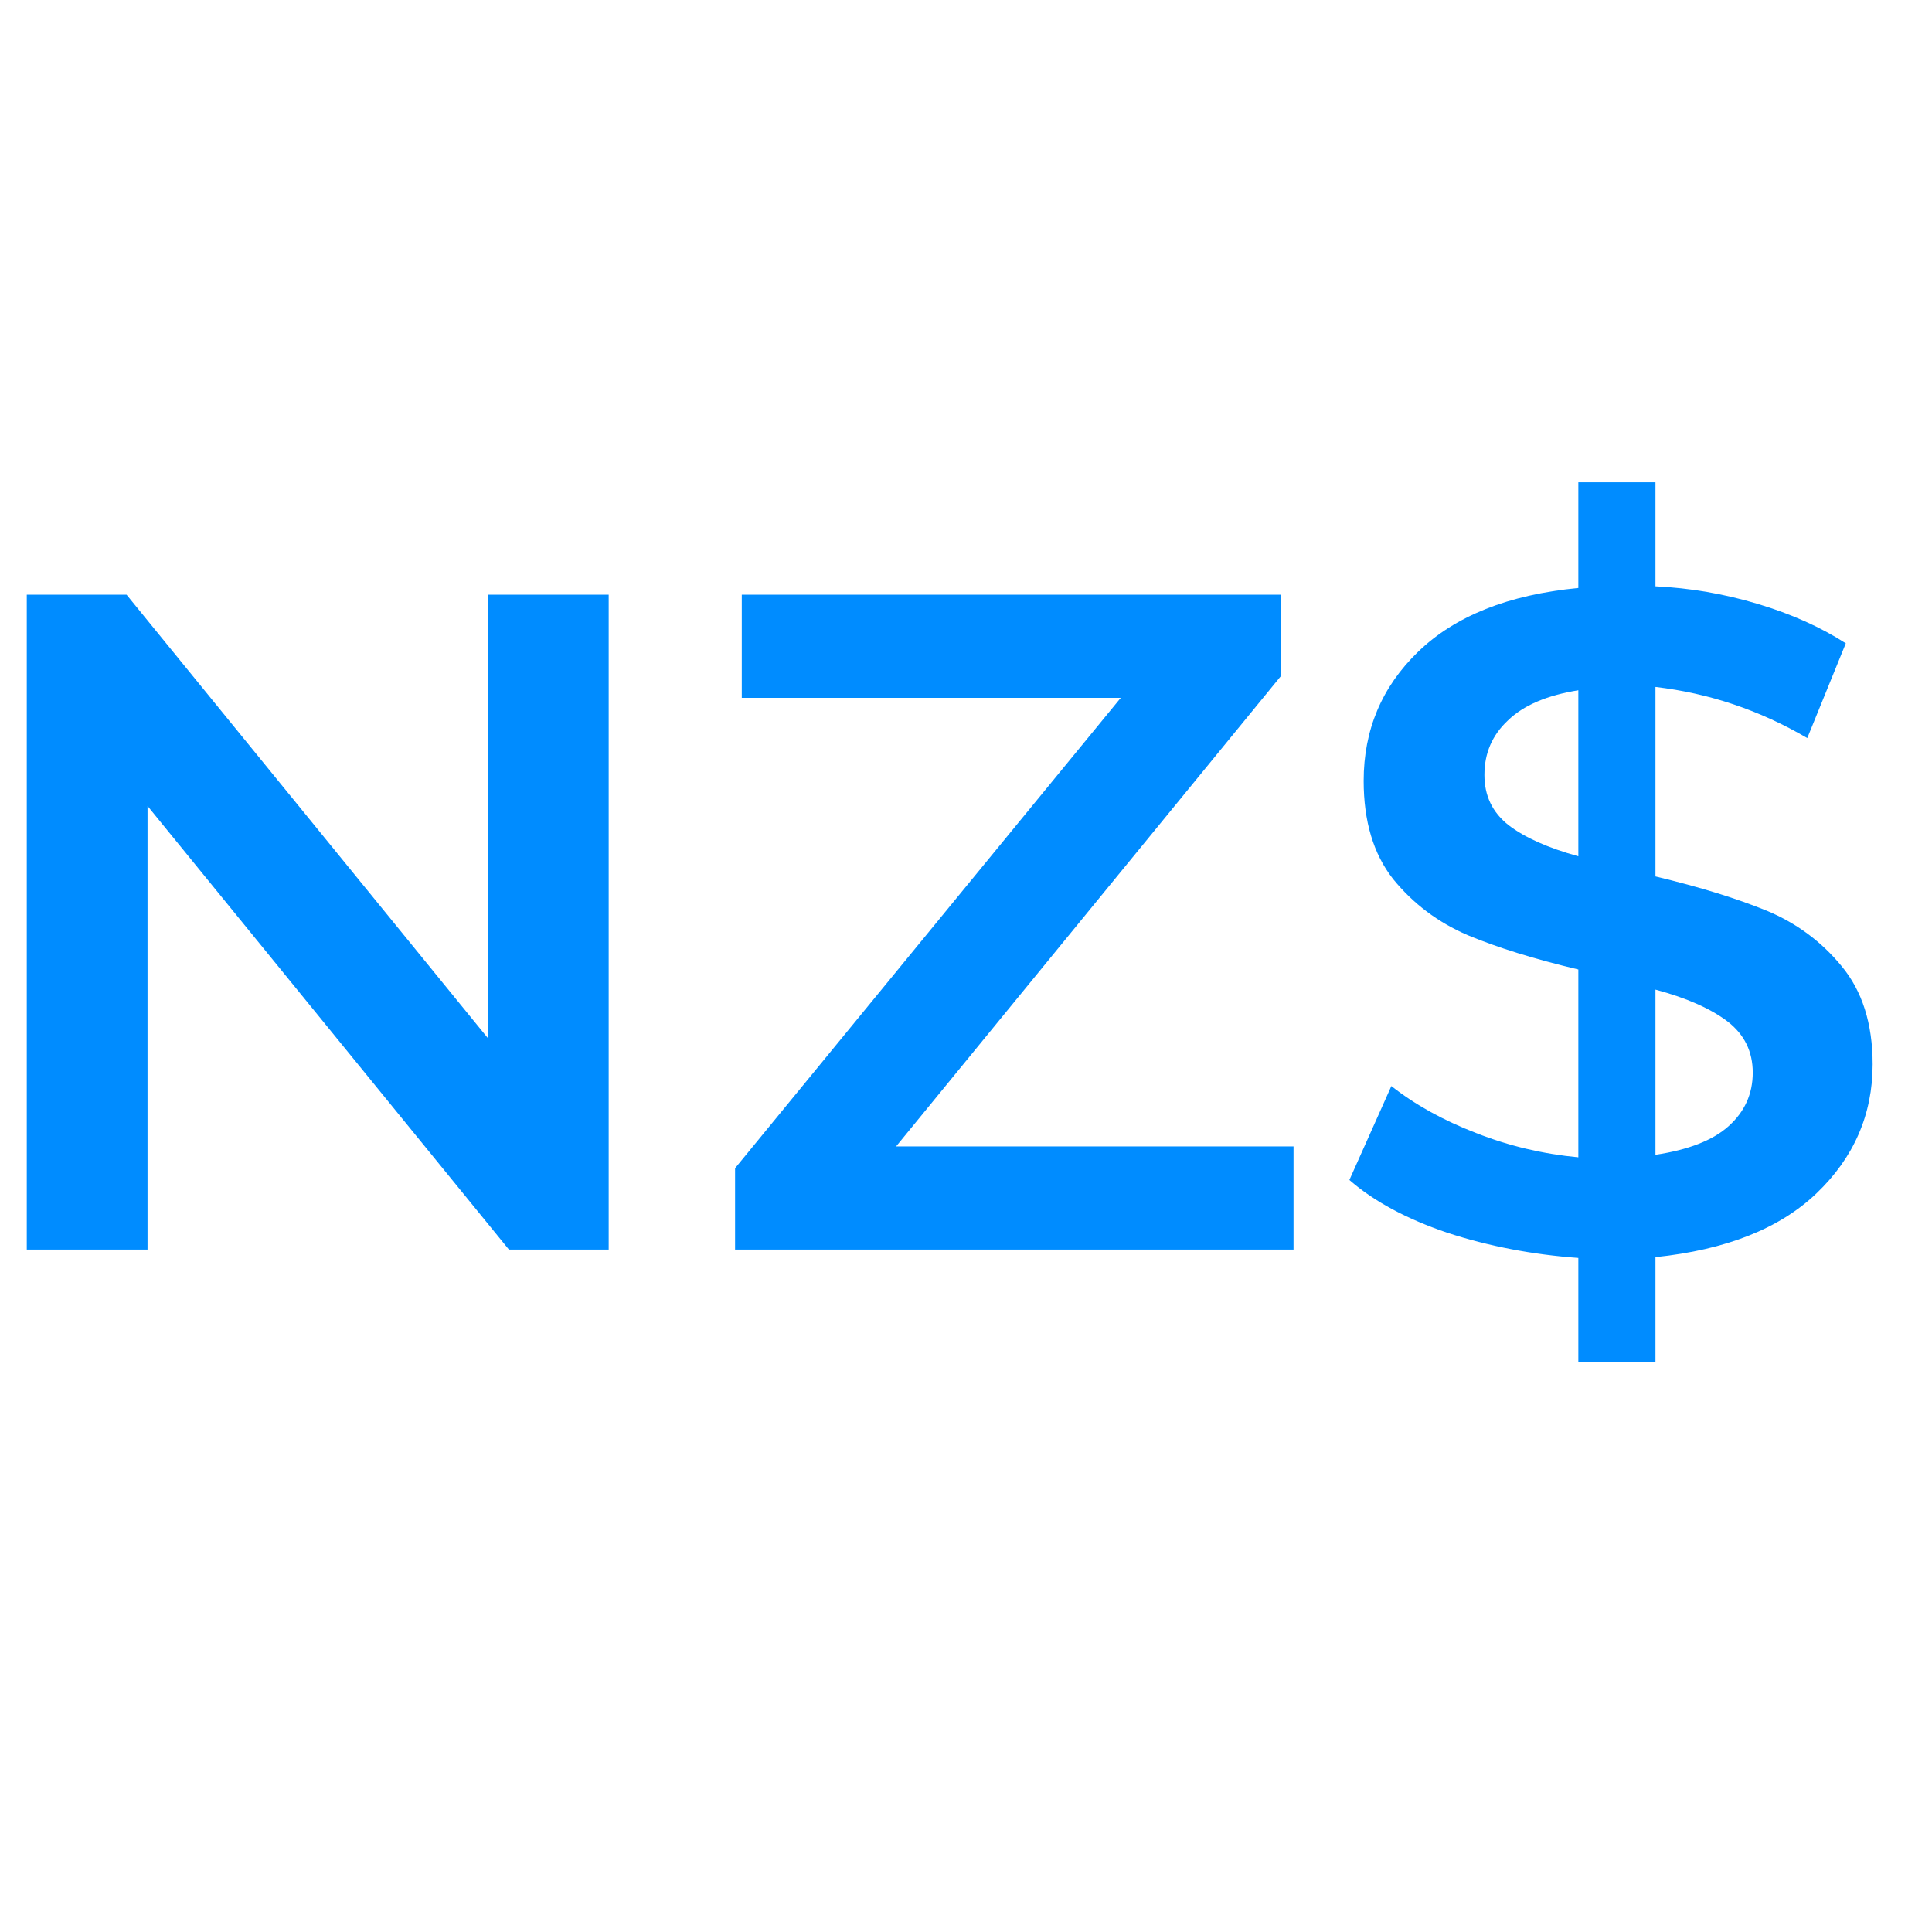
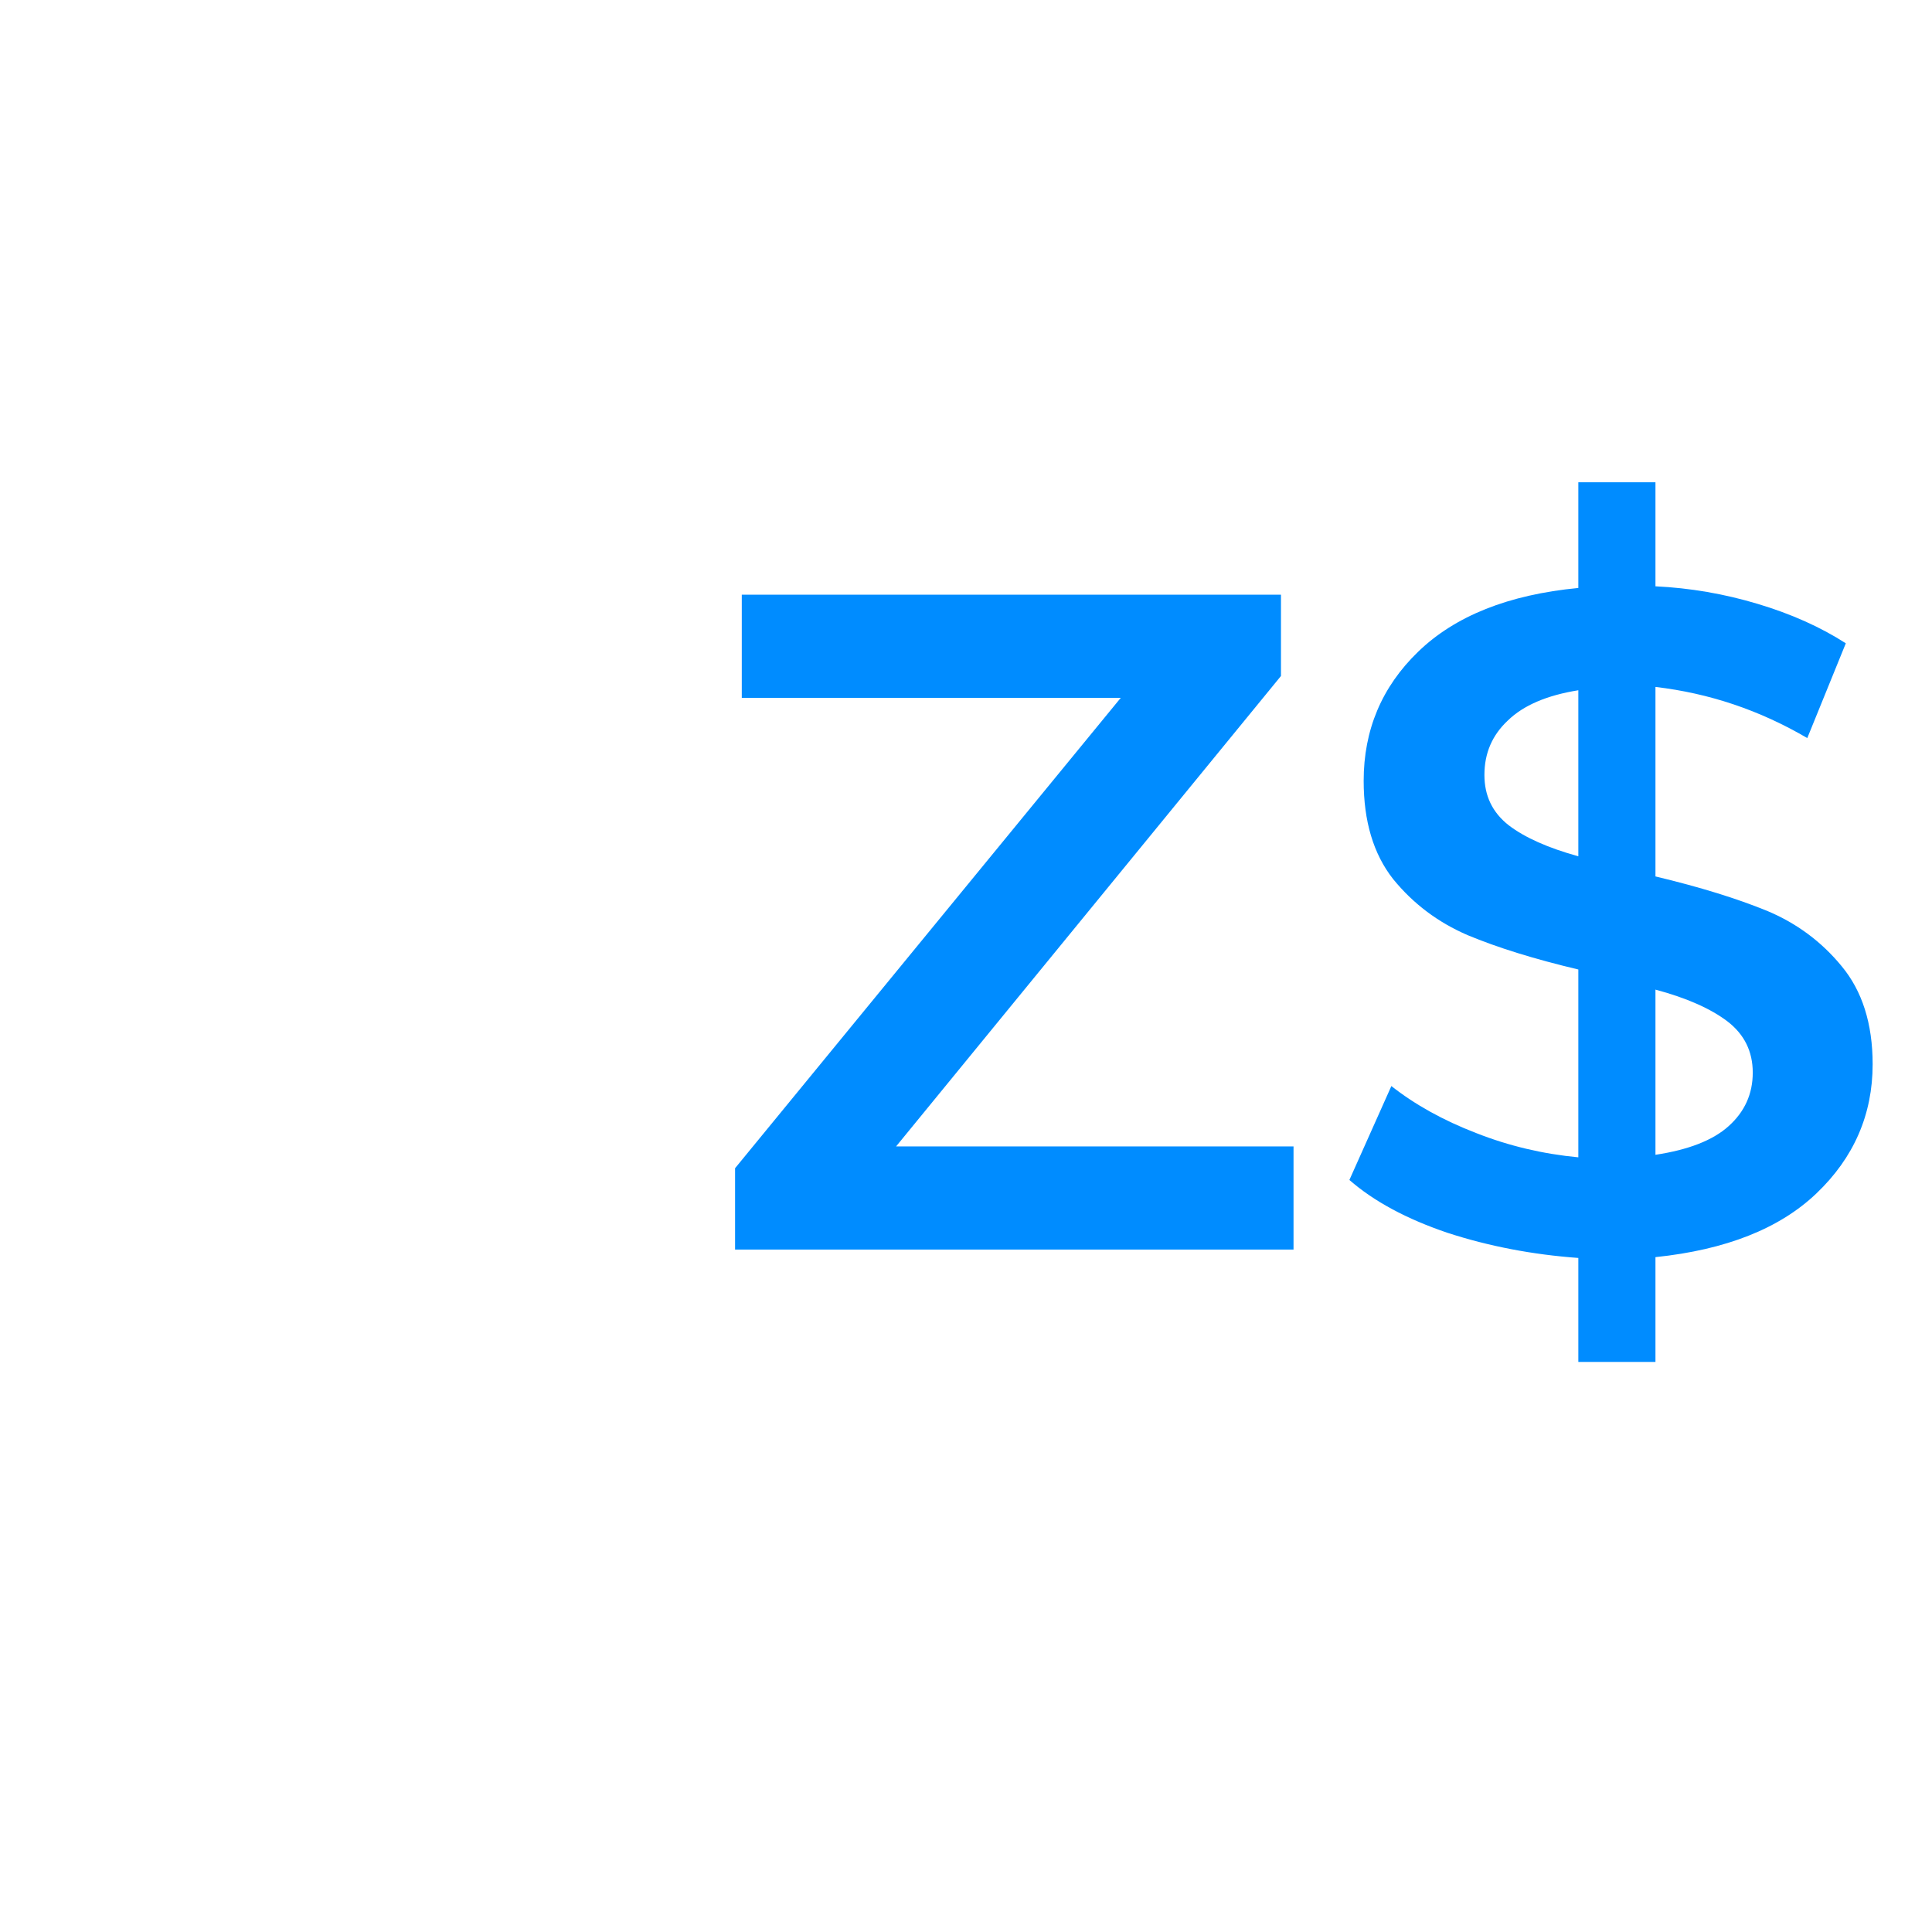
<svg xmlns="http://www.w3.org/2000/svg" width="48" zoomAndPan="magnify" viewBox="0 0 36 36" height="48" preserveAspectRatio="xMidYMid meet" version="1.0">
  <defs>
    <g />
    <clipPath id="d4ec9ae946">
-       <path d="M 0.488 11 L 12 11 L 12 24 L 0.488 24 Z M 0.488 11 " clip-rule="nonzero" />
-     </clipPath>
+       </clipPath>
  </defs>
  <g clip-path="url(#d4ec9ae946)">
    <g fill="#008cff" fill-opacity="1">
      <g transform="translate(-1.142, 23.284)">
        <g>
-           <path d="M 12.484 -12.203 L 12.484 0 L 10.625 0 L 3.891 -8.266 L 3.891 0 L 1.641 0 L 1.641 -12.203 L 3.5 -12.203 L 10.234 -3.938 L 10.234 -12.203 Z M 12.484 -12.203 " />
-         </g>
+           </g>
      </g>
    </g>
  </g>
  <g fill="#008cff" fill-opacity="1">
    <g transform="translate(12.978, 23.284)">
      <g>
        <path d="M 11.125 -1.922 L 11.125 0 L 0.719 0 L 0.719 -1.516 L 7.906 -10.281 L 0.844 -10.281 L 0.844 -12.203 L 10.891 -12.203 L 10.891 -10.688 L 3.719 -1.922 Z M 11.125 -1.922 " />
      </g>
    </g>
  </g>
  <g fill="#008cff" fill-opacity="1">
    <g transform="translate(24.535, 23.284)">
      <g>
        <path d="M 10.359 -3.453 C 10.359 -2.516 10.008 -1.711 9.312 -1.047 C 8.625 -0.391 7.625 0.004 6.312 0.141 L 6.312 2.094 L 4.875 2.094 L 4.875 0.156 C 4.02 0.094 3.207 -0.062 2.438 -0.312 C 1.676 -0.57 1.066 -0.898 0.609 -1.297 L 1.391 -3.047 C 1.828 -2.703 2.352 -2.41 2.969 -2.172 C 3.582 -1.93 4.219 -1.781 4.875 -1.719 L 4.875 -5.219 C 4.051 -5.414 3.363 -5.629 2.812 -5.859 C 2.258 -6.098 1.797 -6.445 1.422 -6.906 C 1.055 -7.375 0.875 -7.984 0.875 -8.734 C 0.875 -9.68 1.211 -10.484 1.891 -11.141 C 2.578 -11.805 3.57 -12.203 4.875 -12.328 L 4.875 -14.297 L 6.312 -14.297 L 6.312 -12.359 C 6.957 -12.328 7.594 -12.219 8.219 -12.031 C 8.844 -11.844 9.391 -11.598 9.859 -11.297 L 9.141 -9.531 C 8.254 -10.051 7.312 -10.367 6.312 -10.484 L 6.312 -6.953 C 7.145 -6.754 7.836 -6.539 8.391 -6.312 C 8.941 -6.082 9.406 -5.738 9.781 -5.281 C 10.164 -4.82 10.359 -4.211 10.359 -3.453 Z M 3.125 -8.844 C 3.125 -8.457 3.273 -8.145 3.578 -7.906 C 3.879 -7.676 4.312 -7.484 4.875 -7.328 L 4.875 -10.422 C 4.289 -10.328 3.852 -10.141 3.562 -9.859 C 3.27 -9.586 3.125 -9.25 3.125 -8.844 Z M 6.312 -1.766 C 6.926 -1.859 7.379 -2.035 7.672 -2.297 C 7.973 -2.566 8.125 -2.898 8.125 -3.297 C 8.125 -3.691 7.969 -4.008 7.656 -4.25 C 7.344 -4.488 6.895 -4.688 6.312 -4.844 Z M 6.312 -1.766 " />
      </g>
    </g>
  </g>
</svg>